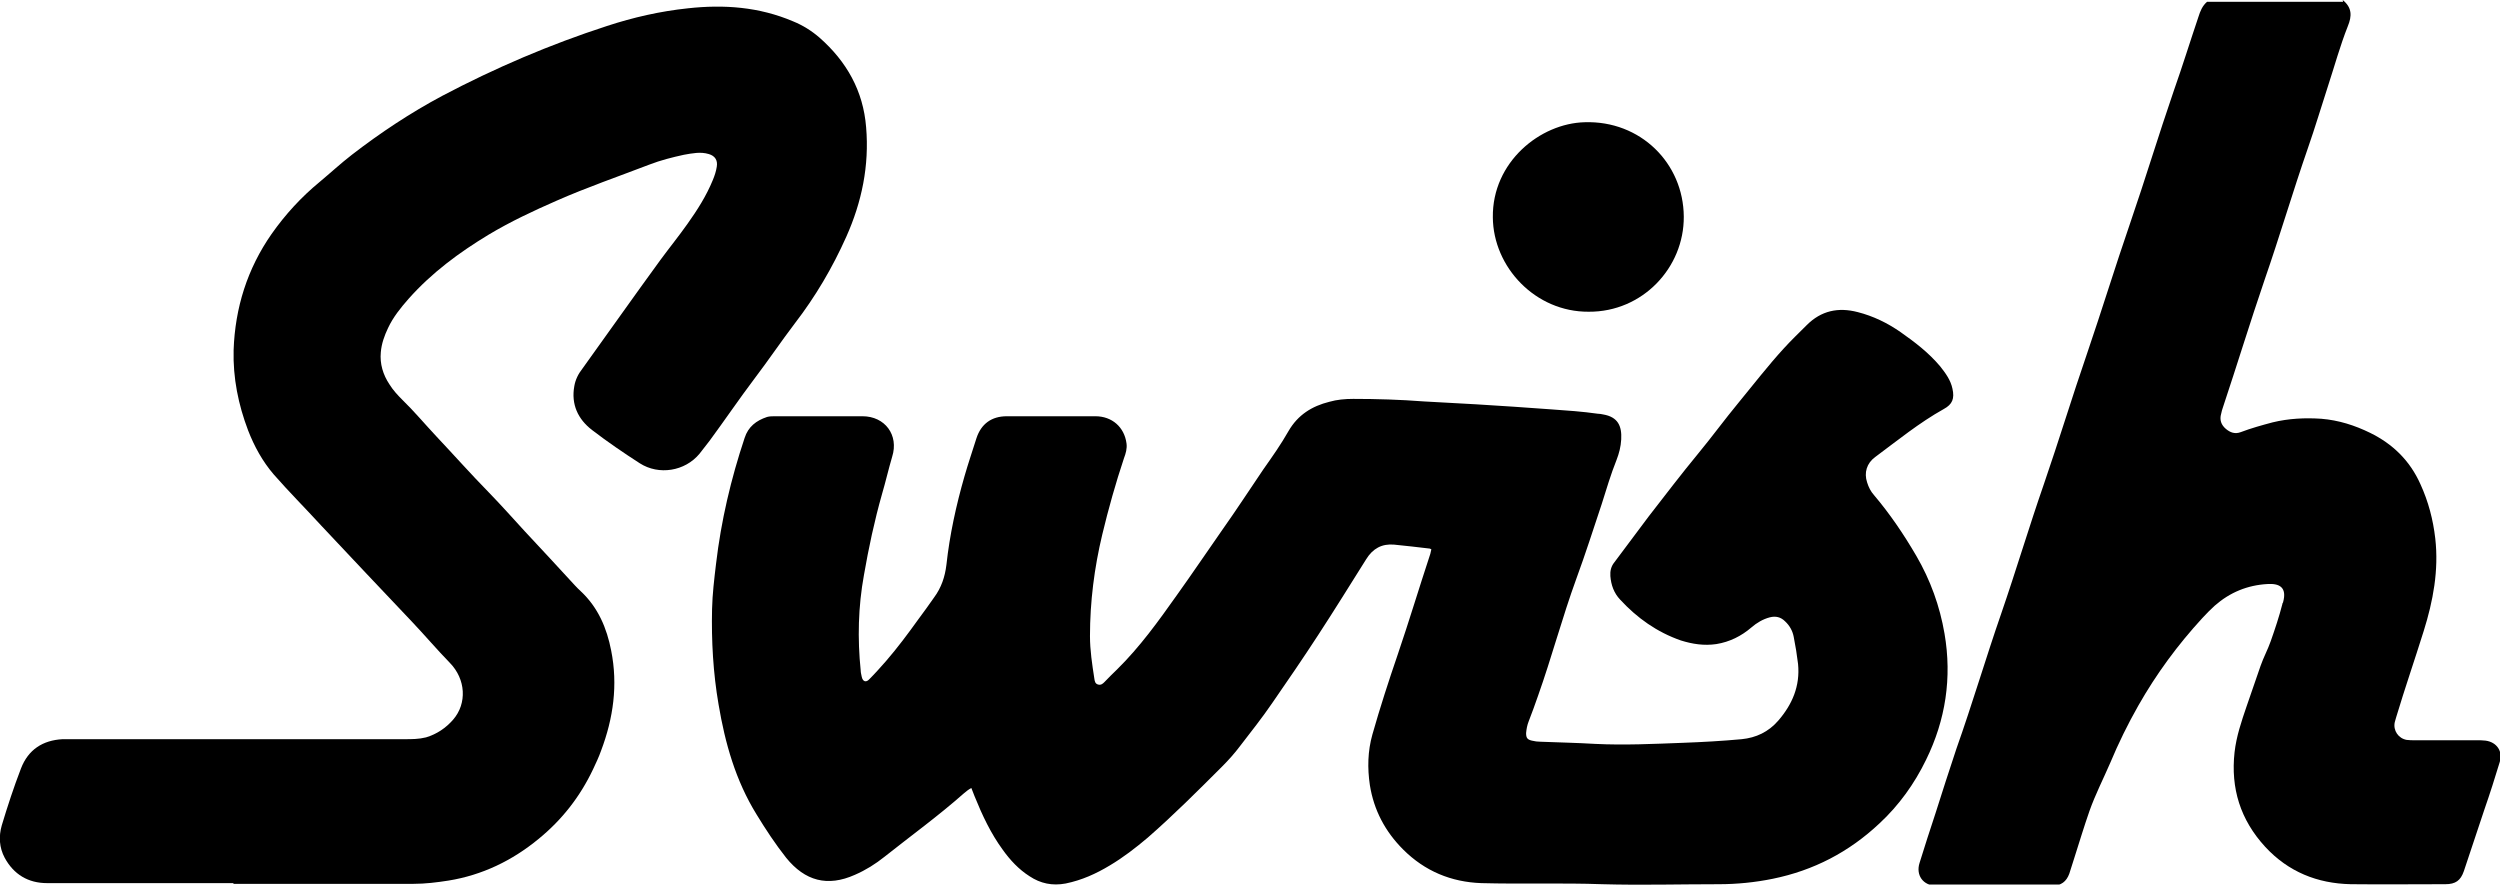
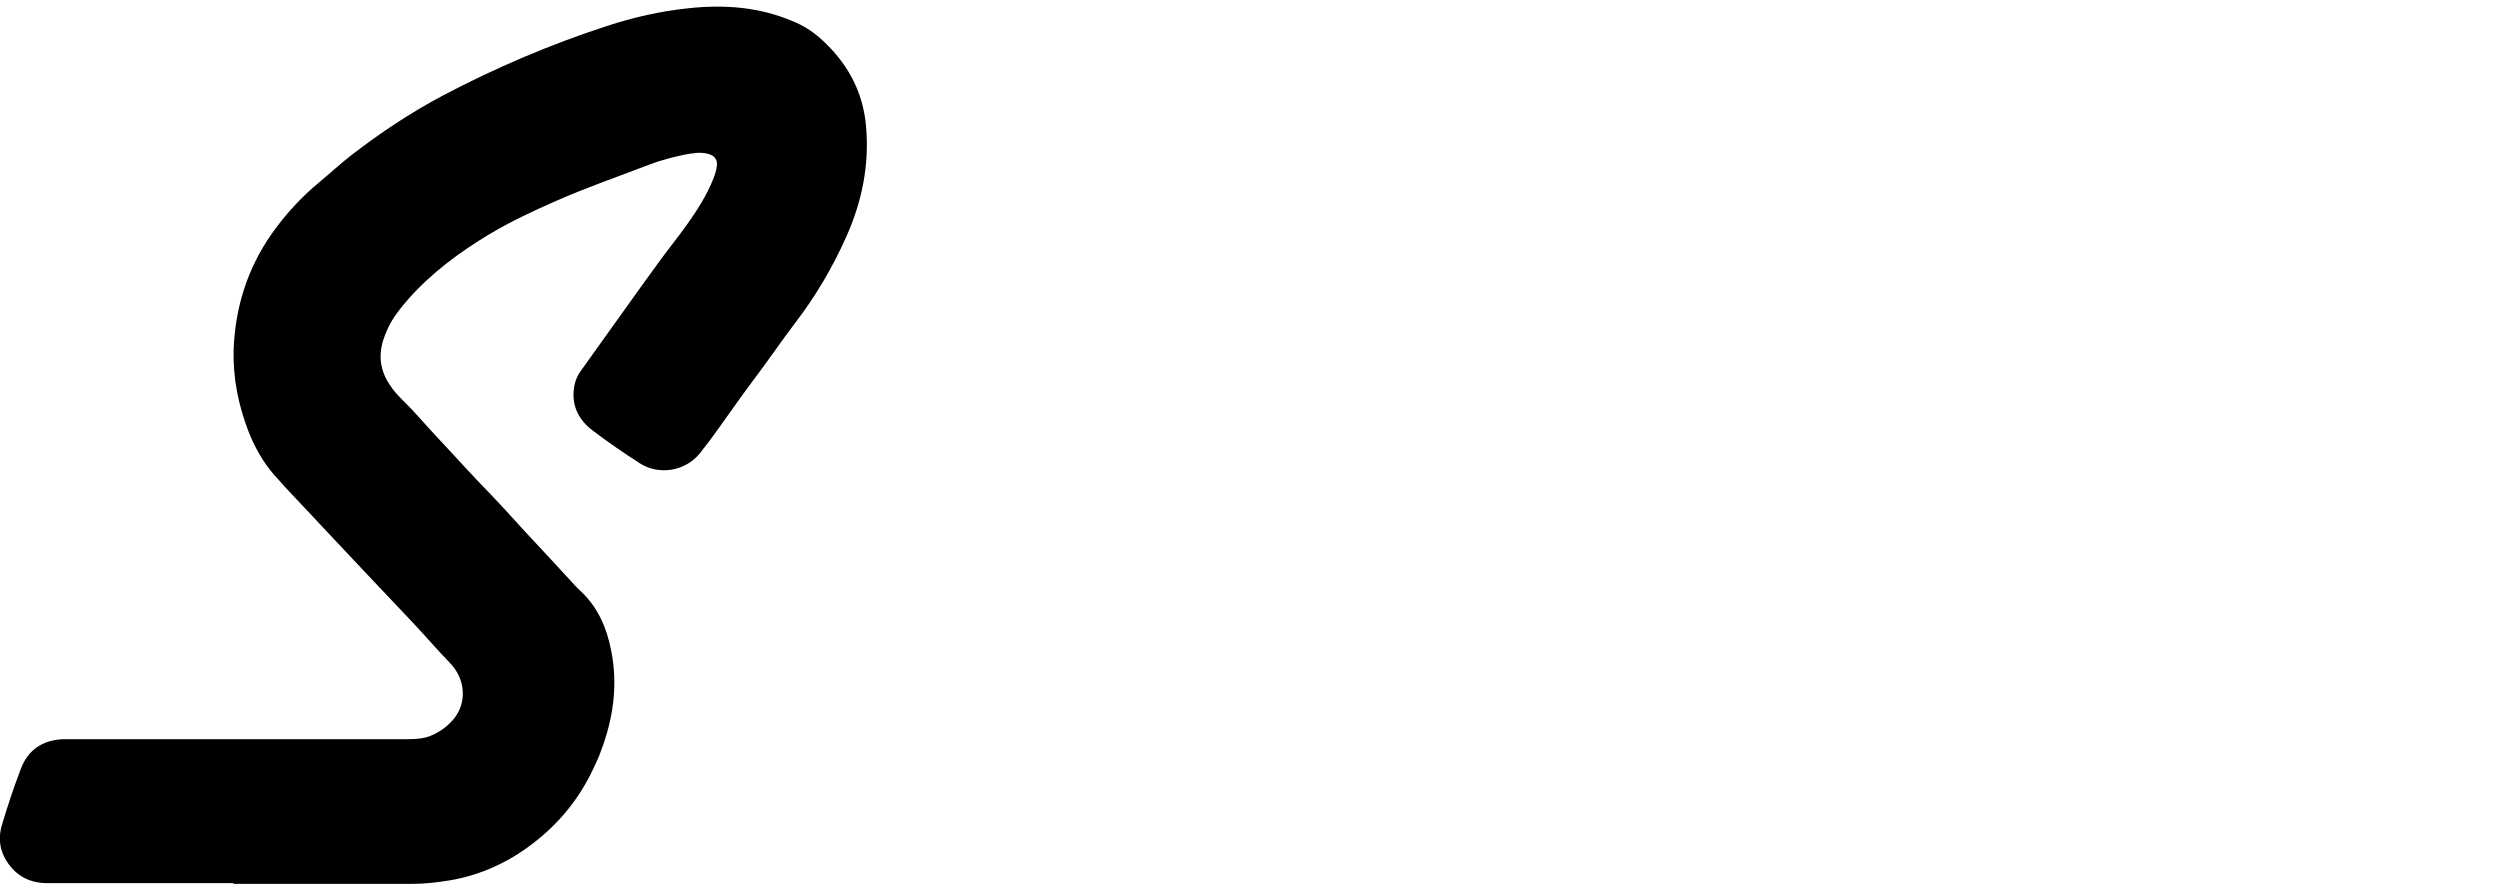
<svg xmlns="http://www.w3.org/2000/svg" viewBox="0 0 69.13 24.46" id="Layer_2">
  <defs>
    <style>.cls-1{stroke-width:0px;}</style>
  </defs>
  <g id="Layer_2-2">
-     <path d="m64.78,0c.26.21.26.44.14.73-.21.53-.36,1.08-.54,1.63-.19.58-.36,1.16-.56,1.73-.42,1.21-.78,2.44-1.2,3.65-.4,1.17-.76,2.35-1.15,3.52-.02.06-.04.12-.05.18-.05.17,0,.31.13.42.12.1.25.15.41.09.29-.11.58-.19.88-.27.45-.11.9-.13,1.35-.1.48.04.92.18,1.35.39.63.31,1.1.77,1.39,1.42.22.48.35.98.41,1.5.1.88-.06,1.73-.32,2.56-.25.8-.52,1.58-.76,2.38-.01.05-.03.09-.04.14-.05.23.1.45.33.49.07.01.15.01.22.01.57,0,1.14,0,1.72,0,.08,0,.16,0,.24.01.31.04.49.3.39.6-.13.43-.27.87-.42,1.3-.19.57-.38,1.14-.57,1.71-.09.26-.23.36-.51.36-.87,0-1.75.01-2.62,0-.92-.02-1.72-.34-2.36-1.03-.69-.75-.96-1.62-.85-2.62.05-.44.19-.85.33-1.26.13-.38.26-.75.39-1.13.08-.23.2-.45.28-.68.12-.34.23-.67.32-1.02,0-.02.01-.04.02-.05.12-.43-.11-.53-.43-.51-.55.03-1.04.23-1.46.6-.12.11-.23.22-.34.34-.68.74-1.27,1.54-1.77,2.42-.29.51-.55,1.04-.78,1.59-.19.44-.41.87-.57,1.32-.15.43-.28.86-.42,1.3-.05.15-.09.29-.14.44-.08.22-.23.33-.46.33-1.08,0-2.15,0-3.23,0-.35,0-.56-.29-.45-.63.14-.46.29-.91.44-1.37.19-.6.38-1.19.58-1.79.44-1.24.81-2.5,1.24-3.74.41-1.19.77-2.4,1.18-3.58.41-1.19.78-2.41,1.19-3.6.41-1.2.78-2.41,1.19-3.6.42-1.22.79-2.45,1.21-3.67.24-.68.45-1.36.68-2.04.05-.16.11-.31.24-.42h3.76Z" class="cls-1" />
-     <path d="m39.54,15.17c-.35-.04-.67-.08-.99-.11-.34-.03-.59.11-.77.4-.44.7-.88,1.41-1.33,2.1-.41.63-.84,1.26-1.27,1.88-.28.41-.59.8-.89,1.19-.15.2-.32.39-.5.57-.67.67-1.34,1.34-2.05,1.96-.33.28-.68.55-1.05.77-.38.23-.78.41-1.22.5-.37.07-.7,0-1-.2-.3-.19-.54-.45-.74-.73-.33-.45-.57-.96-.78-1.48-.03-.07-.06-.15-.09-.23-.08.04-.15.1-.21.15-.7.62-1.46,1.17-2.19,1.75-.25.2-.52.37-.82.5-.76.34-1.38.17-1.9-.47-.3-.38-.57-.79-.82-1.2-.58-.94-.87-1.97-1.05-3.04-.15-.87-.2-1.76-.18-2.64.01-.42.06-.83.11-1.25.14-1.19.41-2.34.79-3.48.1-.31.32-.48.62-.58.07-.02.15-.02.22-.02.81,0,1.61,0,2.42,0,.62,0,1.01.52.82,1.12-.1.34-.18.69-.28,1.03-.21.74-.37,1.49-.5,2.24-.16.88-.18,1.76-.09,2.64,0,.06.02.12.03.18.03.13.12.16.21.06.16-.16.31-.33.46-.5.32-.37.61-.76.89-1.15.15-.2.3-.41.44-.61.2-.27.3-.57.34-.9.09-.83.27-1.65.5-2.45.1-.35.22-.7.33-1.05.13-.4.42-.61.84-.61.82,0,1.64,0,2.45,0,.46,0,.8.3.86.75.02.14-.02.28-.07.41-.23.69-.43,1.4-.6,2.11-.22.92-.34,1.86-.34,2.81,0,.39.06.78.12,1.17.01.07.02.15.11.17.08.02.13-.03.17-.07.12-.12.23-.24.35-.35.63-.62,1.14-1.33,1.65-2.05.43-.6.84-1.21,1.26-1.81.39-.55.76-1.12,1.14-1.68.24-.34.48-.68.69-1.05.26-.45.65-.69,1.13-.81.21-.06.43-.08.66-.08.65,0,1.3.02,1.95.07.48.03.97.05,1.45.08.69.04,1.38.09,2.08.14.43.03.86.06,1.28.12.05,0,.1.01.15.02.41.07.52.32.5.69-.01.2-.06.39-.13.57-.16.4-.28.81-.41,1.22-.23.69-.45,1.38-.7,2.06-.39,1.07-.68,2.17-1.06,3.24-.08.24-.17.47-.26.71-.04.1-.06.21-.07.32,0,.13.03.18.16.21.08.02.16.03.24.03.5.02,1.01.03,1.51.06.81.04,1.62,0,2.43-.03.54-.02,1.08-.05,1.62-.1.4-.04.74-.2,1.01-.51.39-.45.61-.96.55-1.57-.03-.25-.07-.5-.12-.75-.03-.16-.11-.31-.24-.43-.12-.12-.26-.15-.42-.11-.19.05-.36.15-.51.28-.28.24-.6.4-.97.46-.34.05-.66,0-.98-.1-.66-.23-1.21-.62-1.68-1.13-.17-.18-.25-.4-.27-.65-.01-.14.02-.27.11-.38.32-.42.63-.85.95-1.27.45-.58.9-1.17,1.37-1.74.38-.46.73-.94,1.11-1.4.42-.51.82-1.03,1.26-1.51.2-.22.42-.43.63-.64.4-.4.87-.5,1.41-.36.43.11.82.3,1.18.55.4.28.78.57,1.1.95.15.19.29.38.34.62.06.27,0,.43-.24.56-.68.38-1.28.87-1.9,1.33-.23.17-.31.43-.22.7.04.13.1.25.19.35.44.52.82,1.08,1.17,1.68.39.67.65,1.39.78,2.15.21,1.22.03,2.39-.51,3.49-.32.66-.75,1.26-1.29,1.76-.84.79-1.82,1.3-2.95,1.53-.49.1-.99.15-1.5.15-1.07,0-2.14.03-3.21,0-1.12-.04-2.24,0-3.35-.03-.83-.03-1.56-.33-2.16-.93-.5-.5-.81-1.09-.92-1.78-.07-.47-.06-.94.07-1.4.21-.74.45-1.48.7-2.21.31-.91.59-1.84.89-2.75.02-.05.02-.09.04-.16Z" class="cls-1" />
    <path d="m6.46,24.42c-1.72,0-3.44,0-5.16,0-.52,0-.92-.24-1.17-.7-.15-.28-.17-.59-.08-.9.16-.53.33-1.05.53-1.57.2-.52.6-.78,1.15-.81.08,0,.16,0,.24,0,3.07,0,6.15,0,9.22,0,.2,0,.39,0,.59-.05.3-.09.55-.26.75-.49.39-.45.35-1.12-.09-1.57-.36-.37-.69-.76-1.05-1.14-.84-.89-1.68-1.77-2.52-2.67-.43-.47-.88-.92-1.3-1.4-.31-.36-.54-.78-.71-1.22-.27-.71-.42-1.45-.4-2.22.04-1.17.38-2.25,1.05-3.21.38-.54.82-1.02,1.33-1.44.3-.25.58-.51.89-.75.79-.61,1.62-1.16,2.5-1.63,1.46-.77,2.98-1.42,4.55-1.93.73-.24,1.48-.41,2.24-.49,1-.11,1.97-.04,2.91.36.27.11.51.26.73.45.75.66,1.21,1.47,1.29,2.48.09,1.06-.12,2.07-.55,3.03-.38.85-.85,1.65-1.42,2.39-.38.5-.73,1.02-1.11,1.52-.43.57-.83,1.16-1.25,1.73-.09.12-.19.24-.28.36-.4.48-1.12.6-1.65.26-.45-.29-.89-.59-1.32-.92-.39-.3-.58-.71-.49-1.21.03-.18.11-.34.22-.48.72-1,1.43-2.01,2.16-3.01.25-.34.51-.66.75-1,.27-.38.52-.77.7-1.21.05-.12.09-.24.11-.37.03-.18-.05-.3-.22-.35-.23-.07-.46-.02-.69.02-.32.07-.64.15-.95.27-.86.33-1.73.63-2.57,1-.64.28-1.28.58-1.88.94-.81.49-1.57,1.05-2.21,1.77-.22.25-.43.51-.57.81-.1.21-.18.43-.2.67-.03.32.06.62.24.89.1.16.22.29.35.42.33.32.63.68.94,1.01.49.52.96,1.05,1.46,1.56.34.35.66.71.99,1.07.46.49.92.99,1.38,1.49.05.06.11.11.17.17.48.45.72,1.02.84,1.64.19.95.06,1.87-.28,2.77-.06.17-.14.34-.22.51-.36.76-.86,1.4-1.51,1.93-.73.6-1.56,1-2.49,1.15-.32.05-.64.09-.97.09-1.66,0-3.32,0-4.98,0Z" class="cls-1" />
-     <path d="m43.93,8.62c-1.47.01-2.64-1.23-2.65-2.61-.02-1.53,1.31-2.6,2.54-2.63,1.54-.05,2.73,1.13,2.74,2.61.01,1.41-1.14,2.64-2.63,2.63Z" class="cls-1" />
  </g>
</svg>